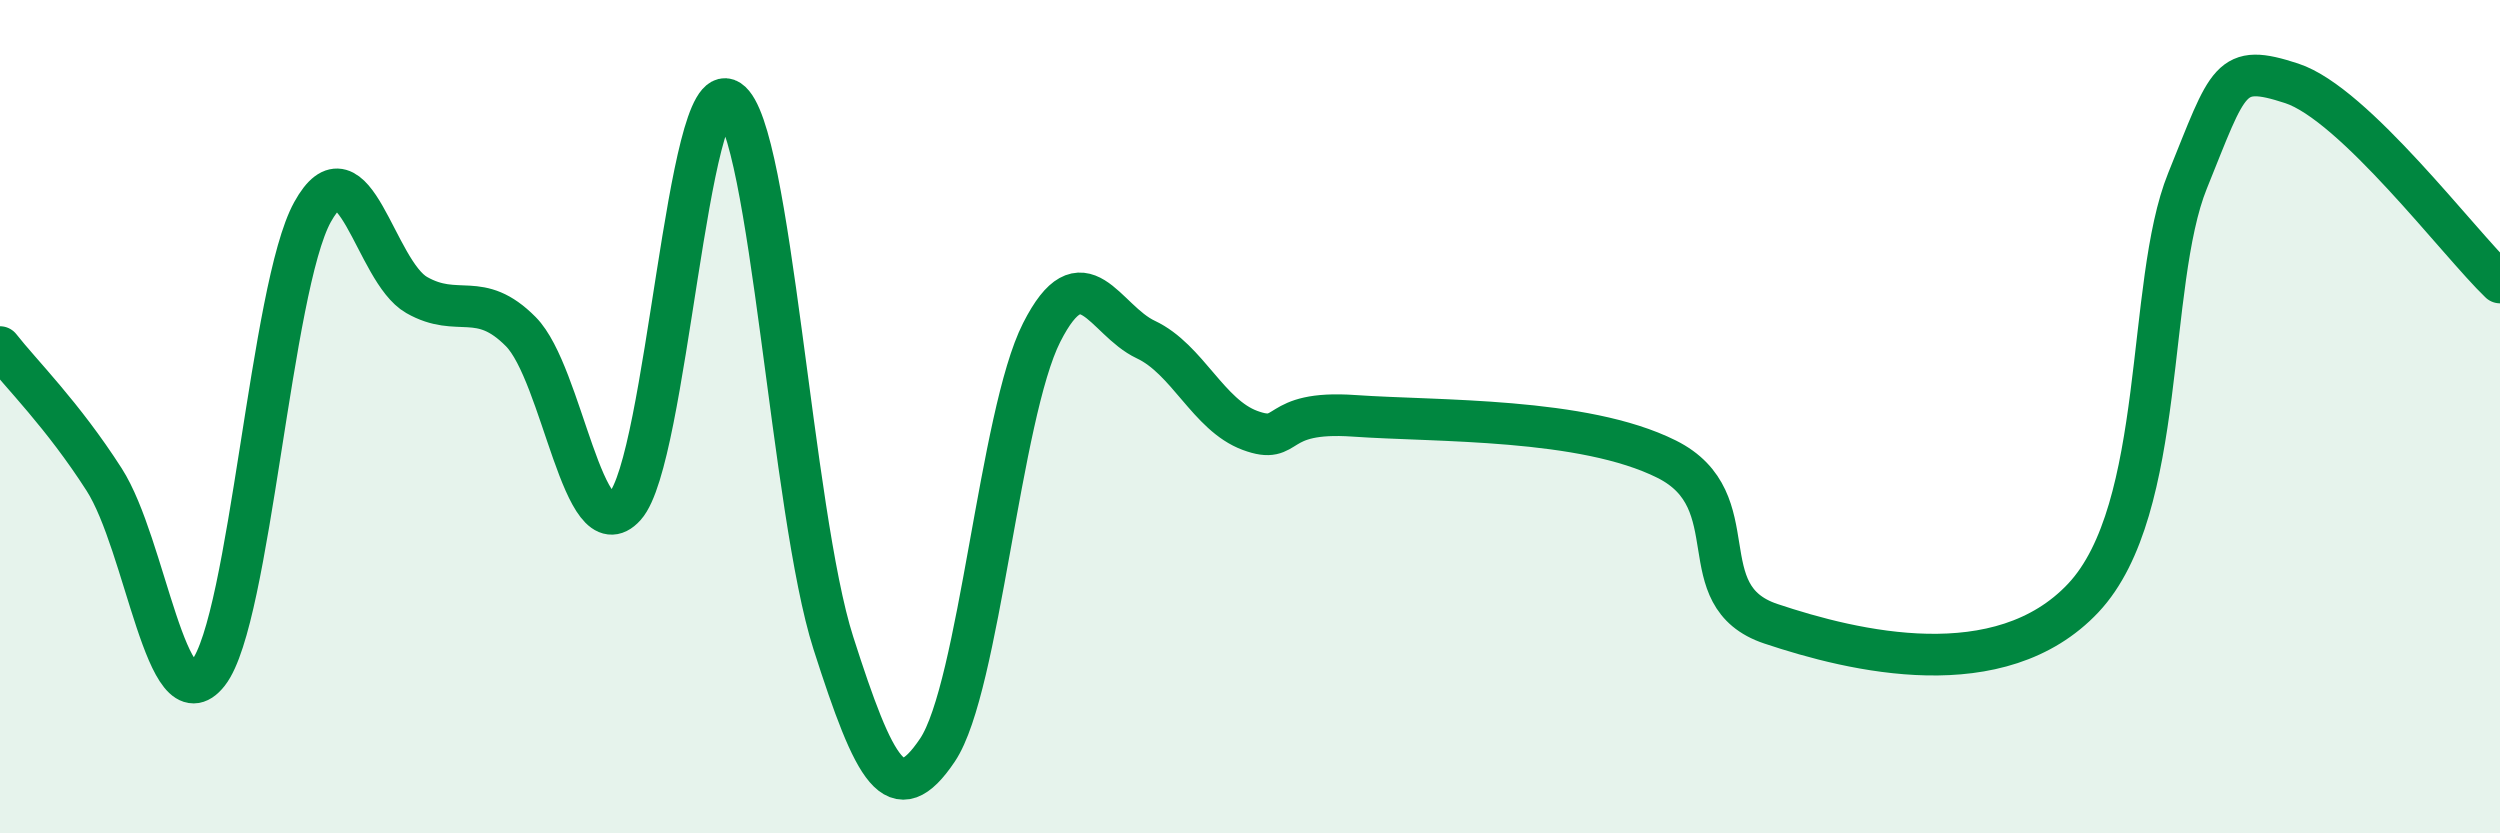
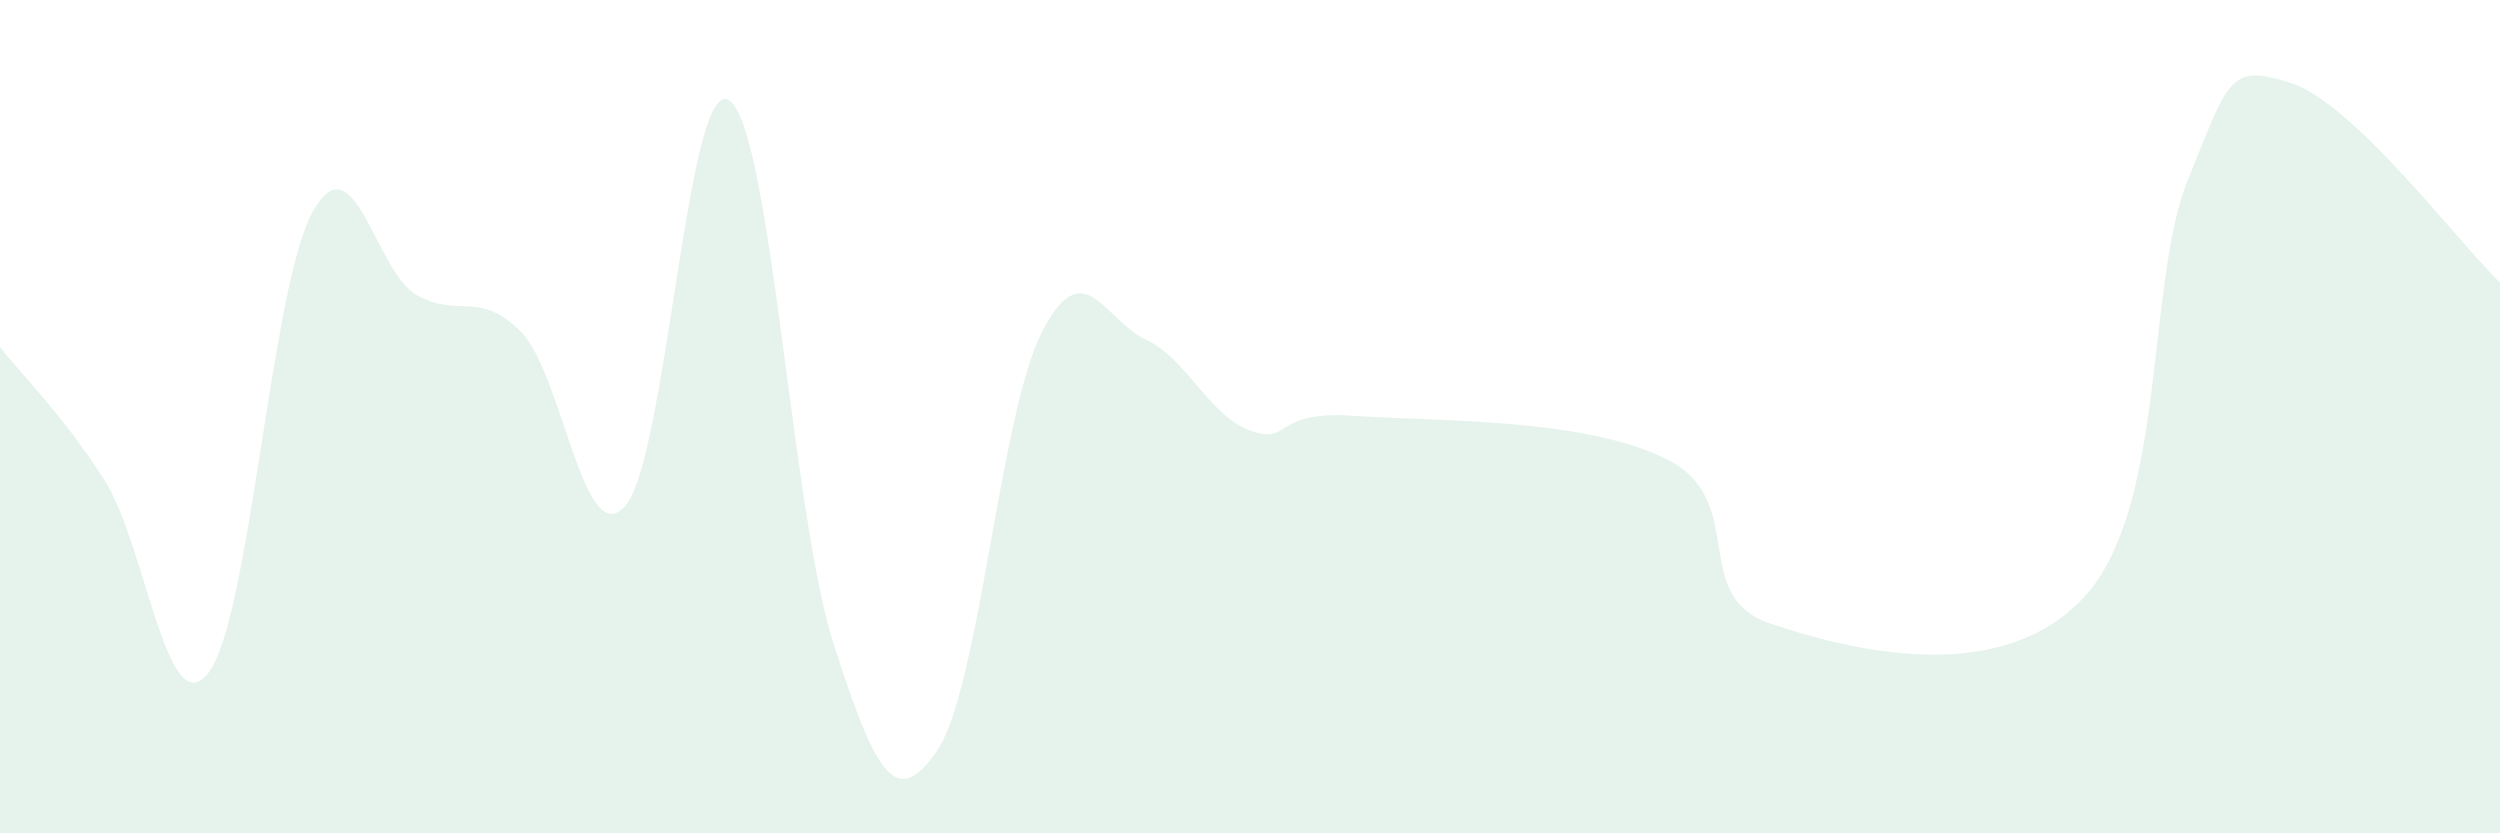
<svg xmlns="http://www.w3.org/2000/svg" width="60" height="20" viewBox="0 0 60 20">
  <path d="M 0,8.33 C 0.5,8.97 1.5,9.95 2.5,11.51 C 3.5,13.07 4,17.43 5,16.15 C 6,14.87 6.5,6.9 7.5,5.09 C 8.5,3.28 9,6.51 10,7.08 C 11,7.65 11.5,6.95 12.5,7.96 C 13.5,8.97 14,13.26 15,12.15 C 16,11.04 16.5,1.75 17.5,2.41 C 18.5,3.07 19,12.31 20,15.43 C 21,18.55 21.5,19.49 22.5,18 C 23.5,16.51 24,9.95 25,7.98 C 26,6.01 26.5,7.68 27.5,8.15 C 28.5,8.62 29,9.96 30,10.33 C 31,10.7 30.5,9.84 32.5,9.98 C 34.5,10.12 38,10.02 40,11.02 C 42,12.02 40.5,14.3 42.5,14.97 C 44.5,15.64 48,16.48 50,14.35 C 52,12.22 51.5,6.81 52.5,4.34 C 53.5,1.87 53.5,1.51 55,2 C 56.5,2.49 59,5.82 60,6.78L60 20L0 20Z" fill="#008740" opacity="0.1" stroke-linecap="round" stroke-linejoin="round" />
-   <path d="M 0,8.33 C 0.5,8.97 1.5,9.95 2.5,11.51 C 3.5,13.07 4,17.43 5,16.15 C 6,14.87 6.5,6.9 7.5,5.09 C 8.5,3.28 9,6.51 10,7.08 C 11,7.65 11.5,6.95 12.5,7.96 C 13.5,8.97 14,13.26 15,12.15 C 16,11.04 16.5,1.75 17.5,2.41 C 18.5,3.07 19,12.31 20,15.43 C 21,18.55 21.5,19.49 22.5,18 C 23.5,16.51 24,9.95 25,7.98 C 26,6.01 26.5,7.68 27.5,8.15 C 28.5,8.62 29,9.96 30,10.33 C 31,10.7 30.5,9.84 32.5,9.98 C 34.5,10.12 38,10.02 40,11.02 C 42,12.02 40.5,14.3 42.5,14.97 C 44.5,15.64 48,16.48 50,14.35 C 52,12.22 51.5,6.81 52.5,4.34 C 53.5,1.87 53.5,1.51 55,2 C 56.5,2.49 59,5.82 60,6.78" stroke="#008740" stroke-width="1" fill="none" stroke-linecap="round" stroke-linejoin="round" />
</svg>